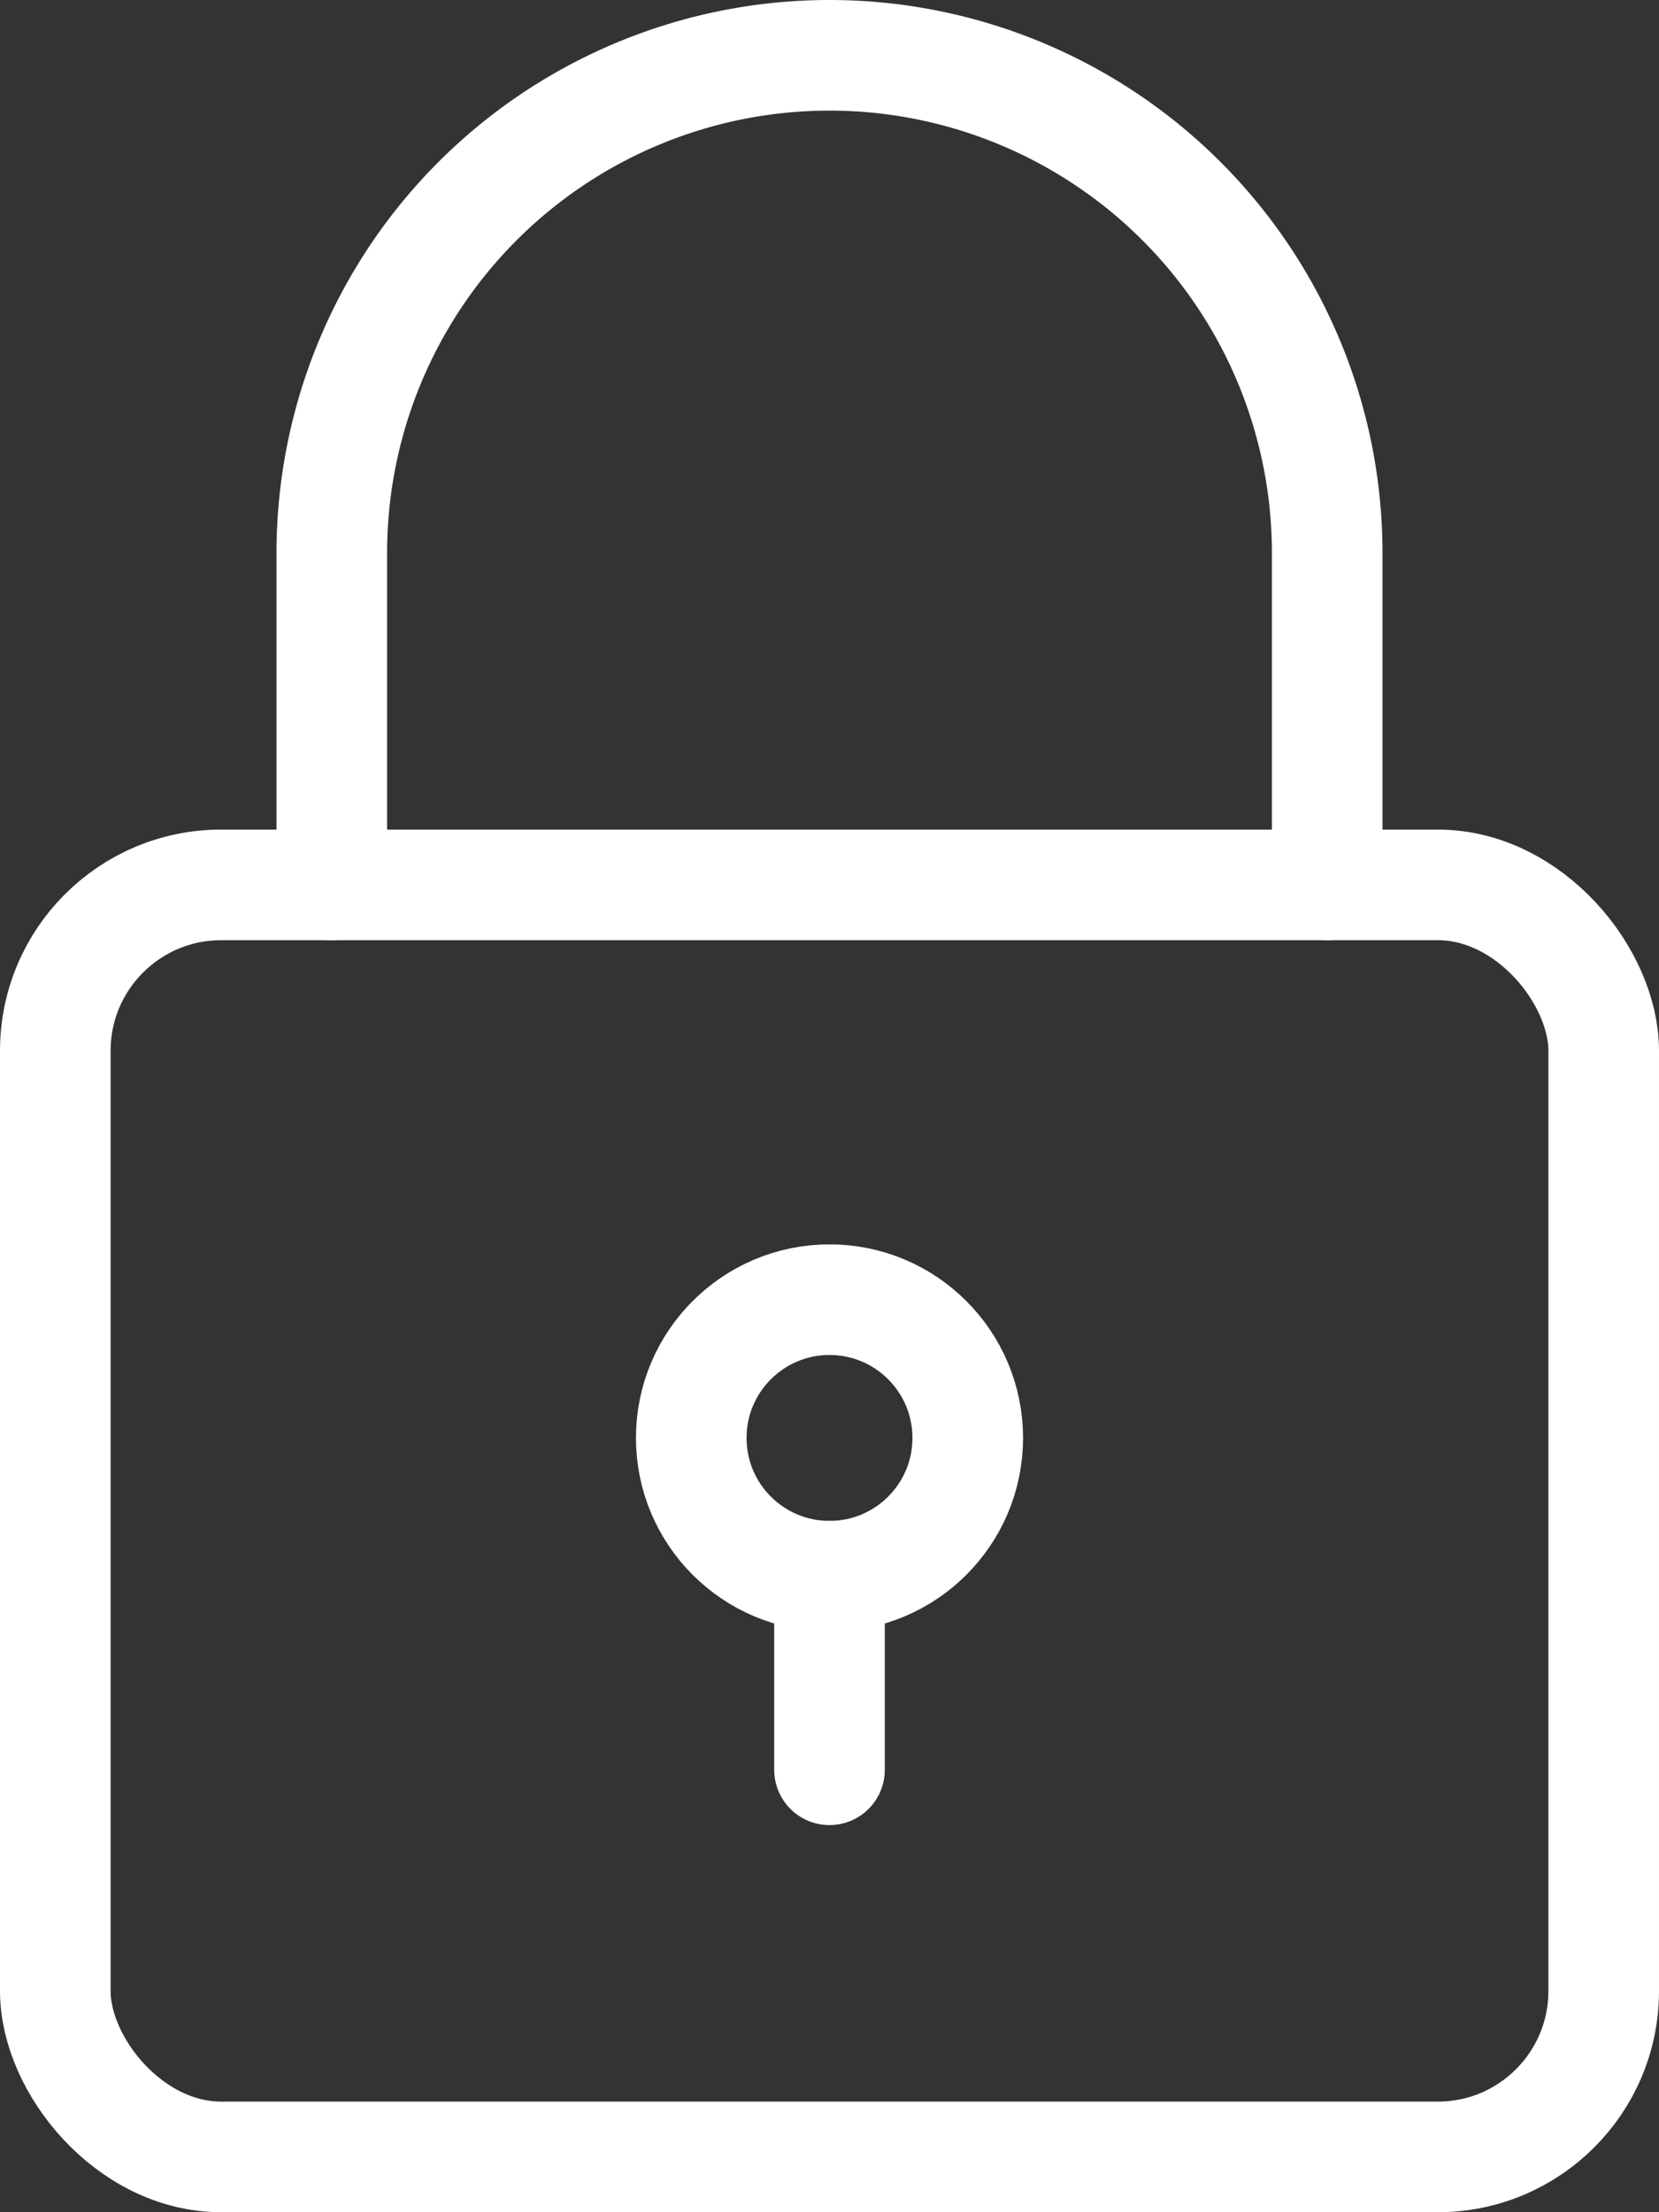
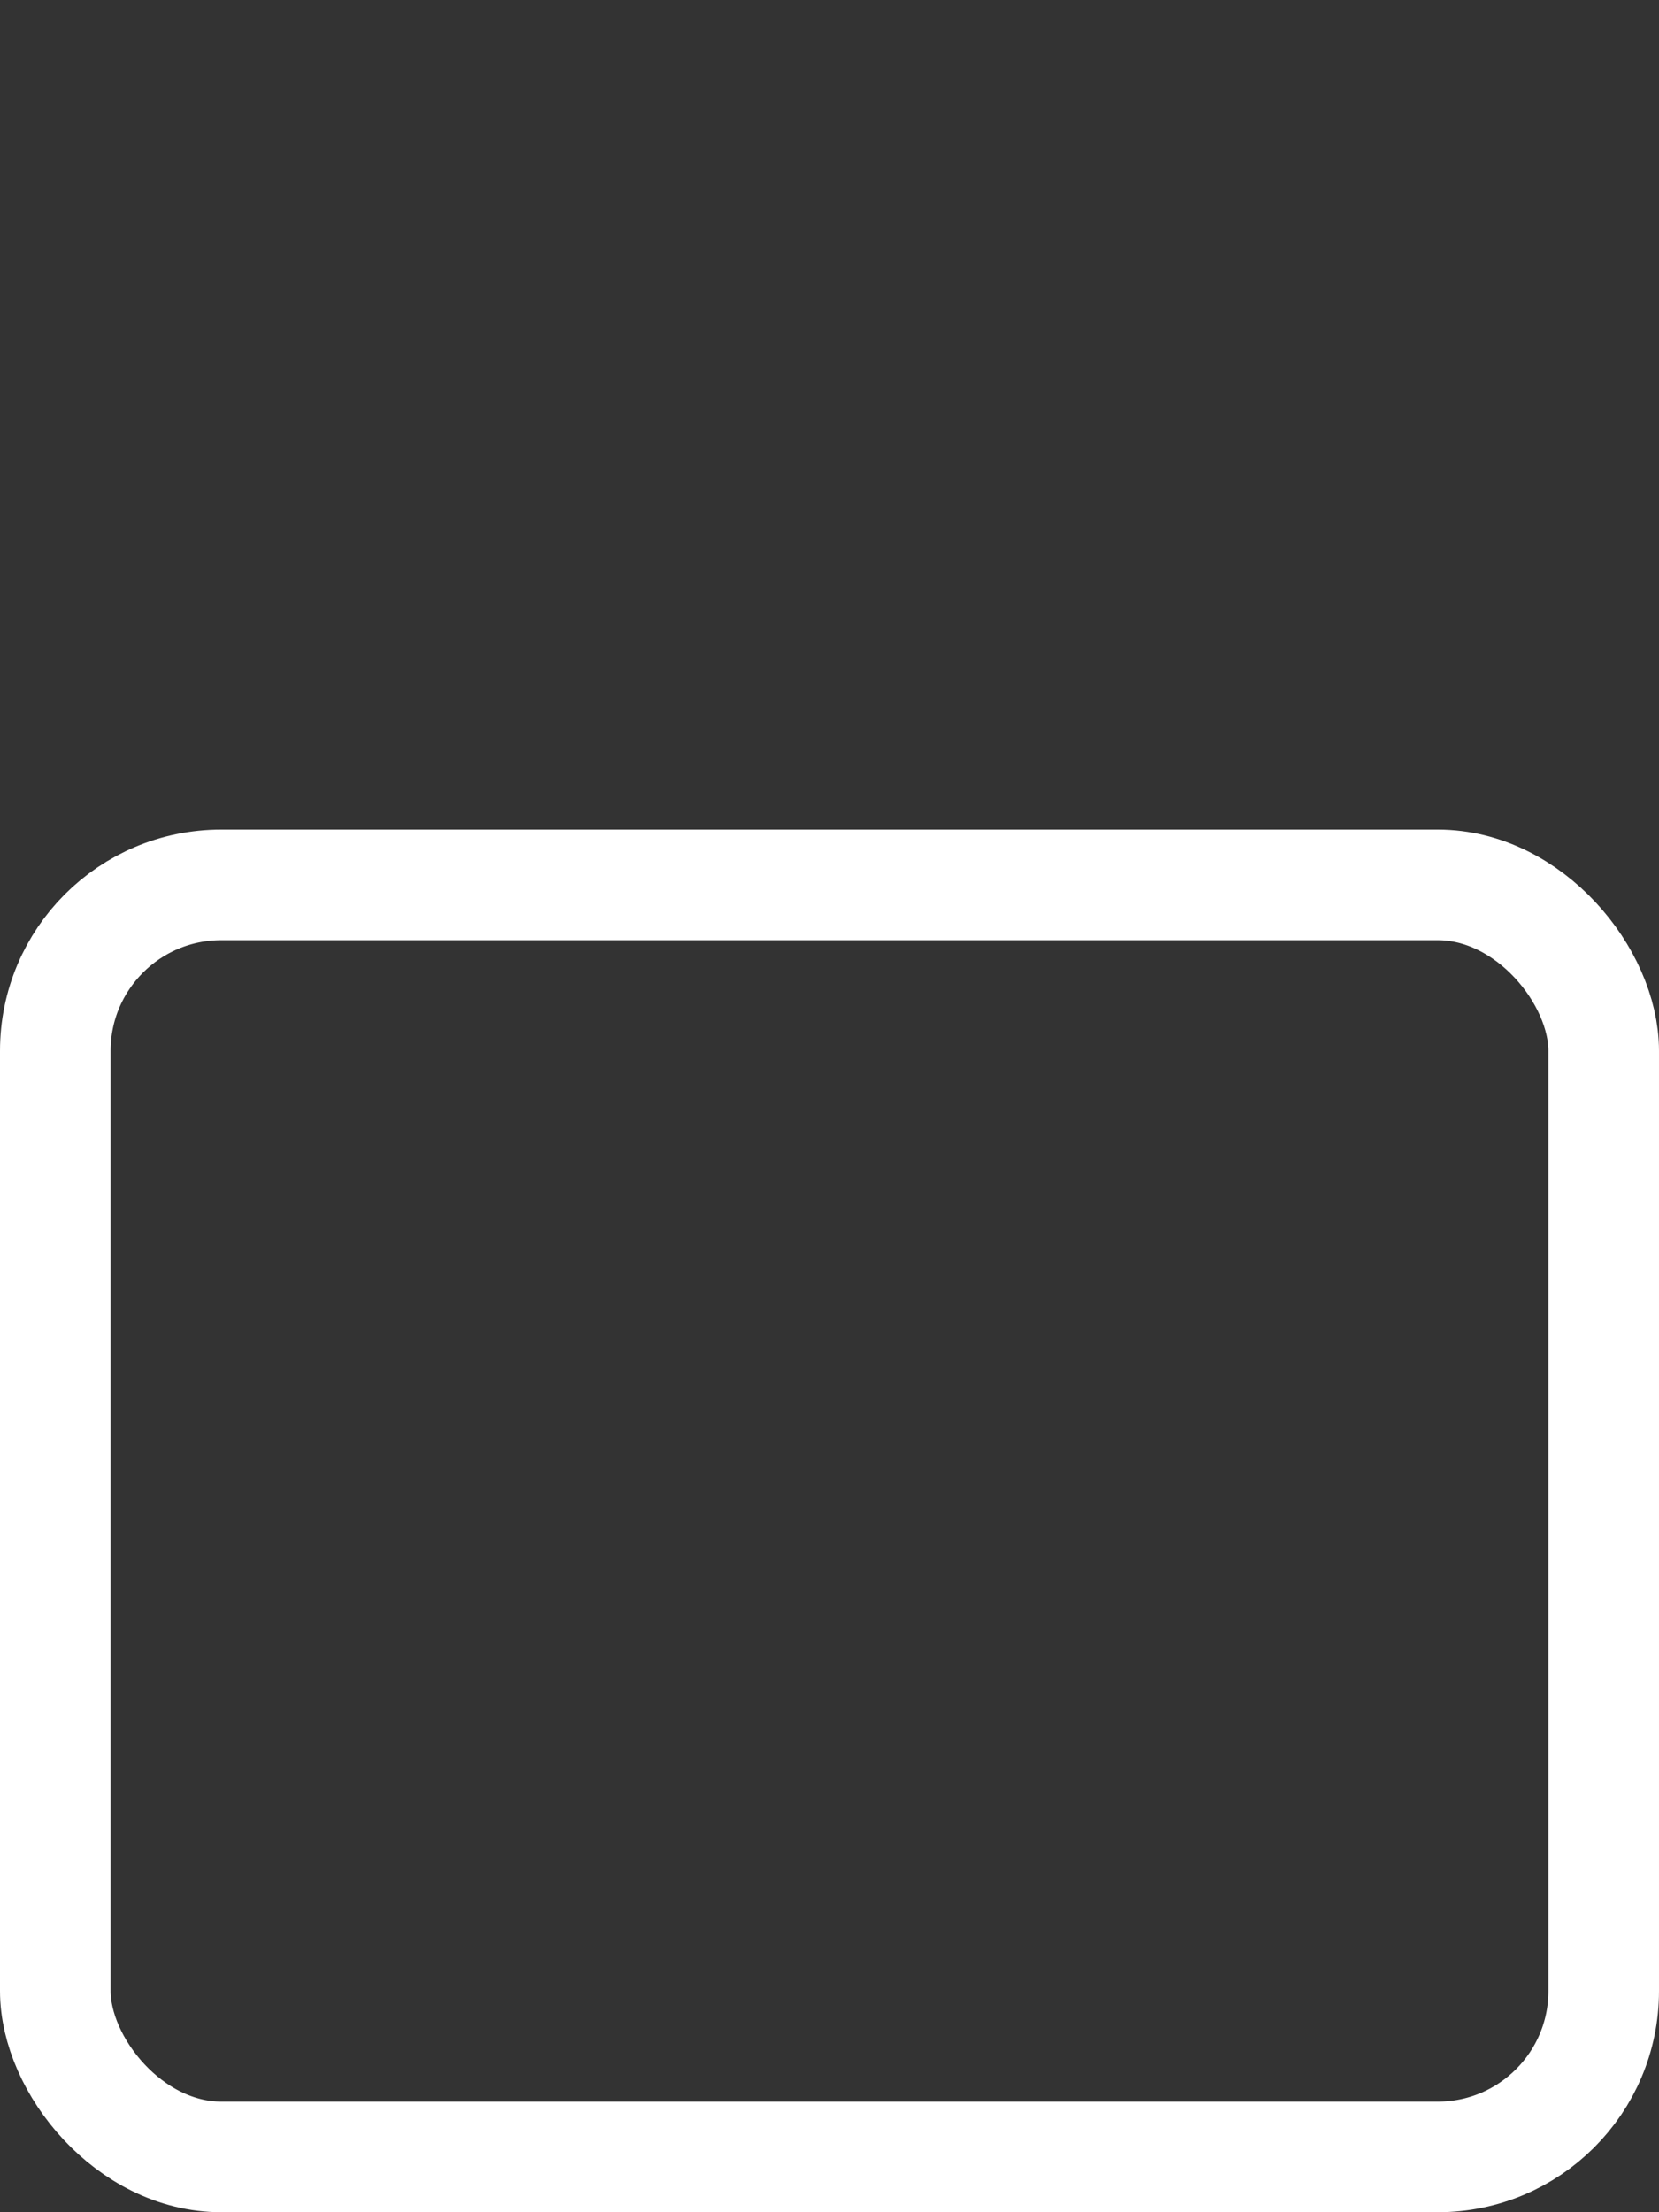
<svg xmlns="http://www.w3.org/2000/svg" id="Layer_1" data-name="Layer 1" viewBox="0 0 60 80">
  <rect x="0" y="0" width="60" height="80" fill="#333333" stroke="none" />
  <defs>
    <style>.cls-1{fill:none;stroke:#fff;stroke-linecap:round;stroke-linejoin:round;stroke-width:4px;}</style>
  </defs>
  <g id="Group_320" data-name="Group 320">
    <rect id="Rectangle_7" data-name="Rectangle 7" class="cls-1" x="2" y="32" width="56" height="46" rx="6" />
-     <path id="Path_8" data-name="Path 8" class="cls-1" d="M48,32v-12a18,18,0,0,0-36,0V32" />
-     <circle id="Ellipse_1" data-name="Ellipse 1" class="cls-1" cx="30" cy="52" r="5" />
-     <line id="Line_3" data-name="Line 3" class="cls-1" x1="30" y1="57" x2="30" y2="64" />
  </g>
</svg>